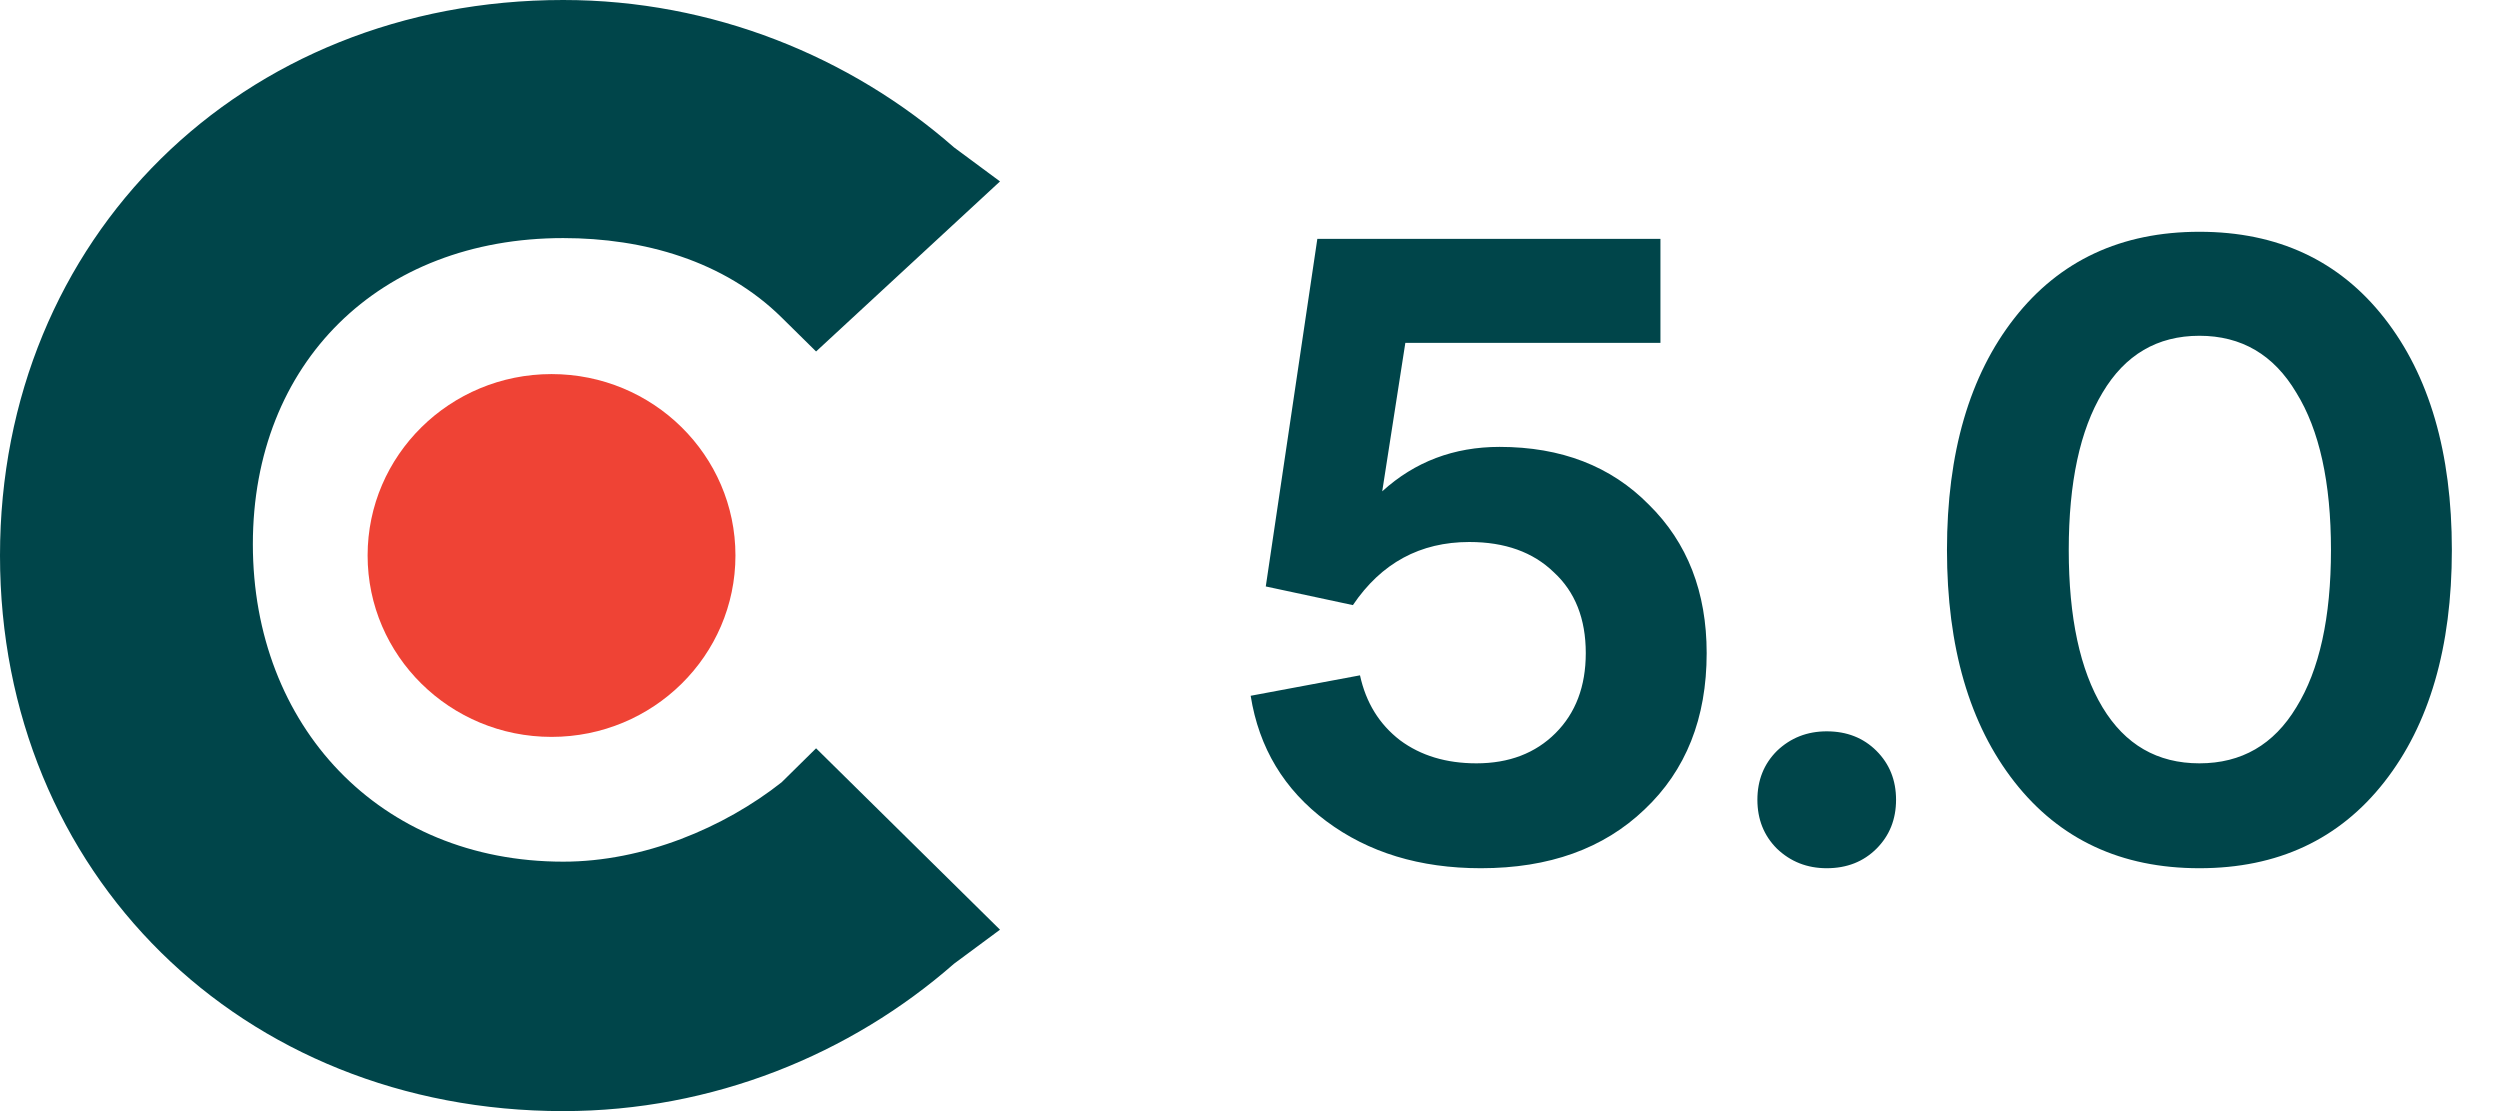
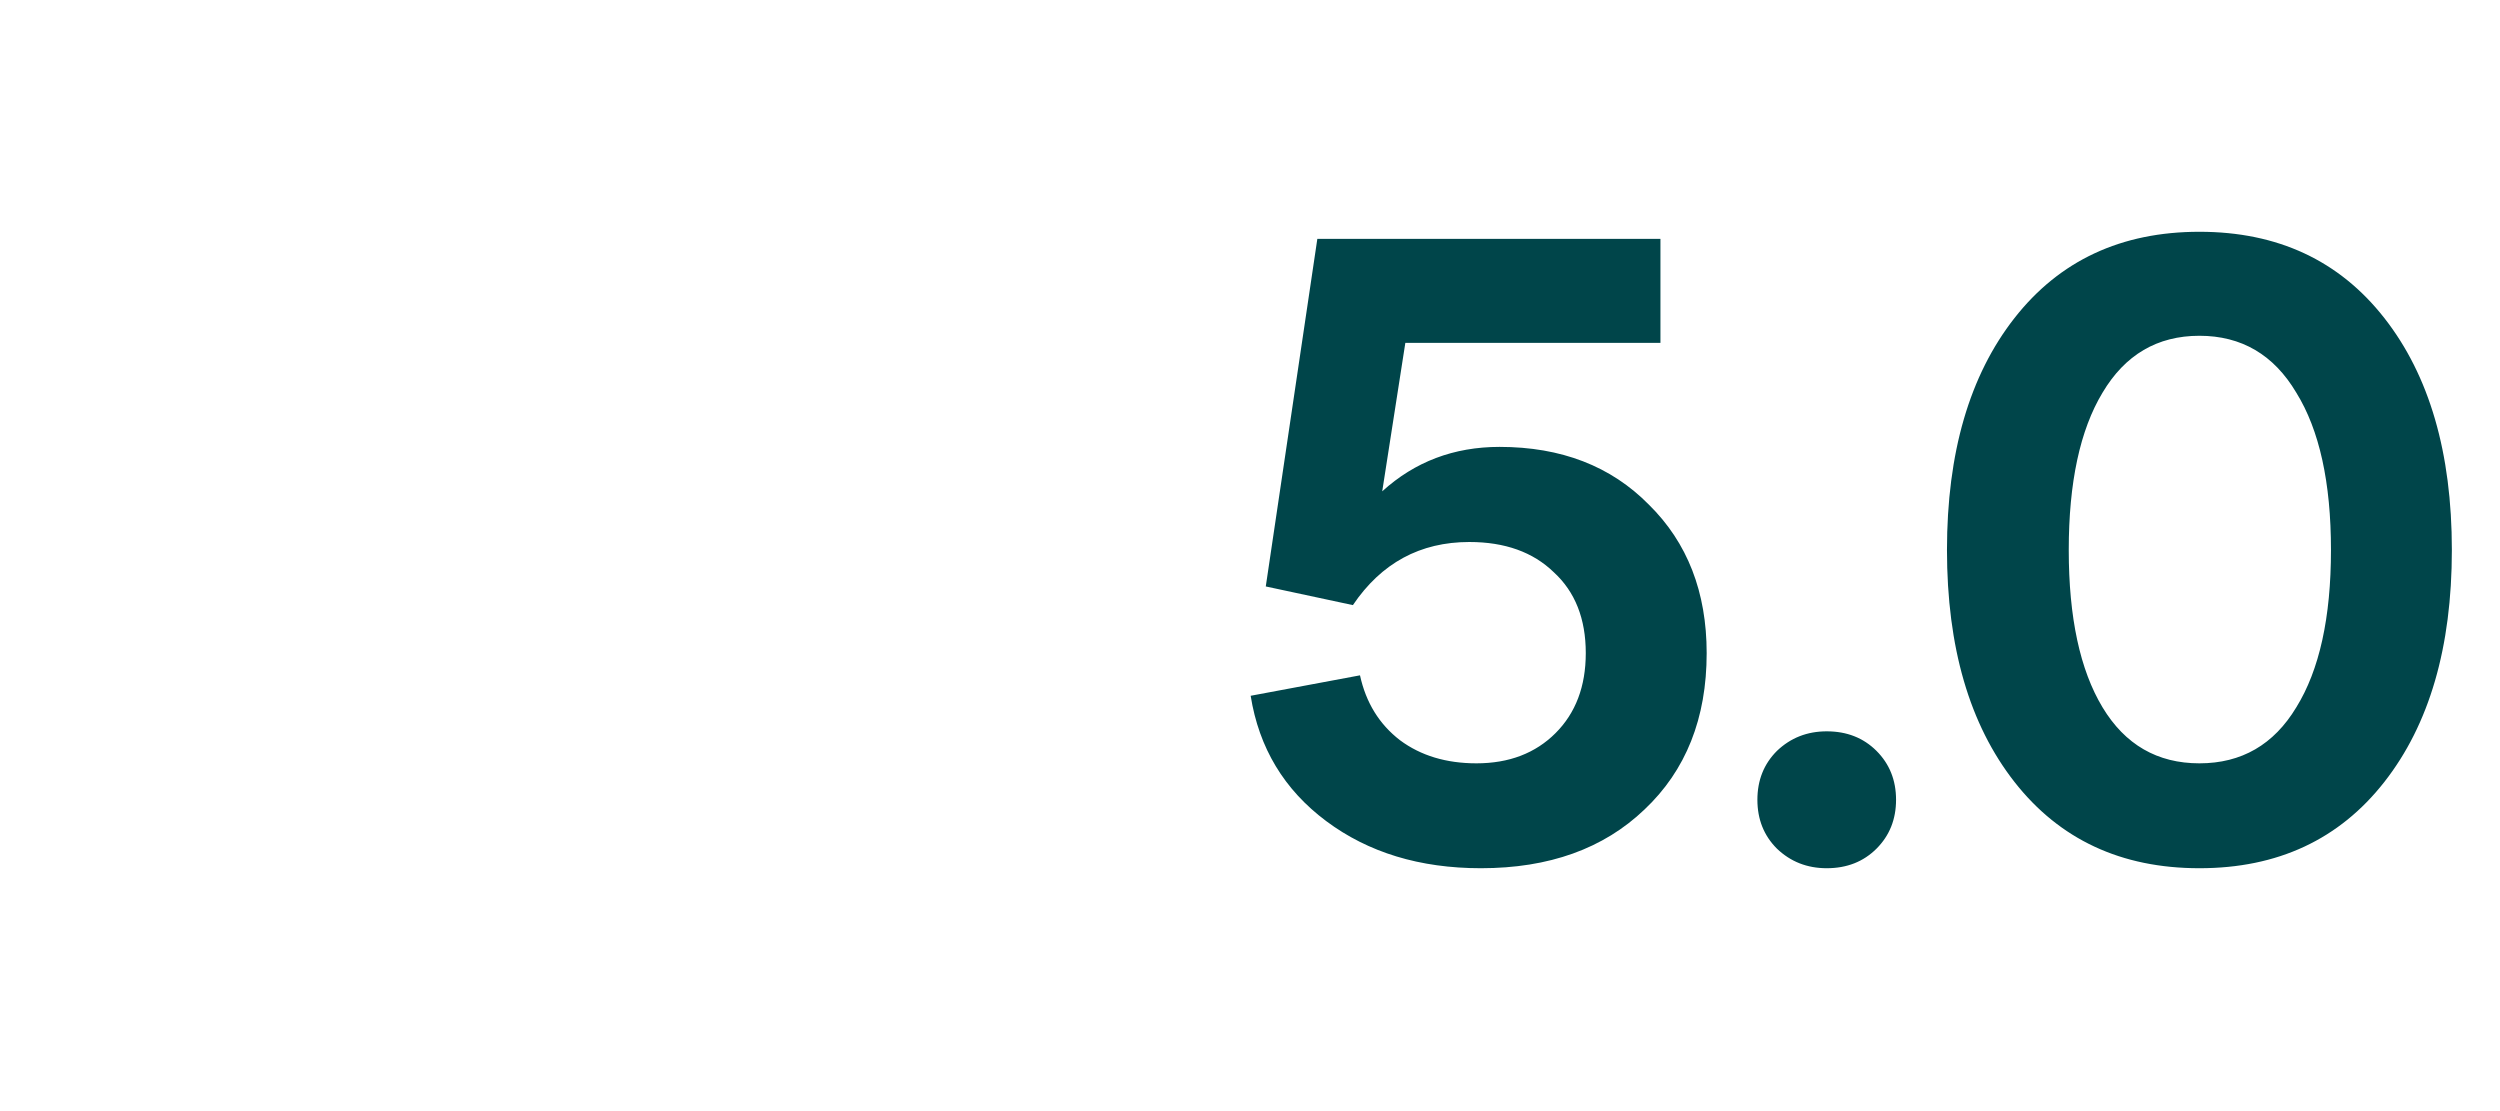
<svg xmlns="http://www.w3.org/2000/svg" width="90" height="40" viewBox="0 0 90 40" fill="none">
-   <path d="M28.138 28.163C26.069 29.796 23.172 31.02 20.276 31.02C13.655 31.02 9.103 26.122 9.103 19.592C9.103 13.061 13.655 8.571 20.276 8.571C23.172 8.571 26.069 9.388 28.138 11.429L29.379 12.653L36 6.531L34.345 5.306C30.621 2.041 25.655 0 20.276 0C8.69 0 0 8.571 0 20C0 31.429 8.69 40 20.276 40C25.655 40 30.621 37.959 34.345 34.694L36 33.469L29.379 26.939L28.138 28.163Z" fill="#00454A" />
-   <path d="M19.855 26.528C23.512 26.528 26.476 23.604 26.476 19.997C26.476 16.391 23.512 13.467 19.855 13.467C16.199 13.467 13.234 16.391 13.234 19.997C13.234 23.604 16.199 26.528 19.855 26.528Z" fill="#EF4335" />
  <path d="M53.312 31.256C51.115 31.256 49.259 30.691 47.744 29.56C46.229 28.429 45.323 26.925 45.024 25.048L48.96 24.312C49.173 25.293 49.653 26.072 50.4 26.648C51.147 27.203 52.064 27.48 53.152 27.48C54.325 27.48 55.275 27.117 56 26.392C56.725 25.667 57.088 24.707 57.088 23.512C57.088 22.275 56.704 21.304 55.936 20.6C55.189 19.875 54.176 19.512 52.896 19.512C51.125 19.512 49.728 20.269 48.704 21.784L45.568 21.112L47.424 8.6H59.776V12.344H50.592L49.76 17.688C50.933 16.621 52.341 16.088 53.984 16.088C56.203 16.088 57.995 16.781 59.36 18.168C60.747 19.533 61.44 21.315 61.44 23.512C61.44 25.859 60.693 27.736 59.2 29.144C57.728 30.552 55.765 31.256 53.312 31.256ZM65.762 31.256C65.058 31.256 64.46 31.021 63.97 30.552C63.5 30.083 63.266 29.496 63.266 28.792C63.266 28.088 63.5 27.501 63.97 27.032C64.46 26.563 65.058 26.328 65.762 26.328C66.487 26.328 67.084 26.563 67.554 27.032C68.023 27.501 68.258 28.088 68.258 28.792C68.258 29.496 68.023 30.083 67.554 30.552C67.084 31.021 66.487 31.256 65.762 31.256ZM85.835 28.152C84.214 30.221 81.995 31.256 79.179 31.256C76.363 31.256 74.145 30.221 72.523 28.152C70.902 26.083 70.091 23.299 70.091 19.8C70.091 16.301 70.902 13.517 72.523 11.448C74.145 9.379 76.363 8.344 79.179 8.344C81.995 8.344 84.214 9.379 85.835 11.448C87.457 13.517 88.267 16.301 88.267 19.8C88.267 23.299 87.457 26.083 85.835 28.152ZM75.691 25.464C76.502 26.808 77.665 27.48 79.179 27.48C80.694 27.48 81.857 26.808 82.667 25.464C83.499 24.12 83.915 22.232 83.915 19.8C83.915 17.368 83.499 15.48 82.667 14.136C81.857 12.771 80.694 12.088 79.179 12.088C77.665 12.088 76.502 12.771 75.691 14.136C74.881 15.48 74.475 17.368 74.475 19.8C74.475 22.232 74.881 24.12 75.691 25.464Z" fill="#00454A" />
</svg>